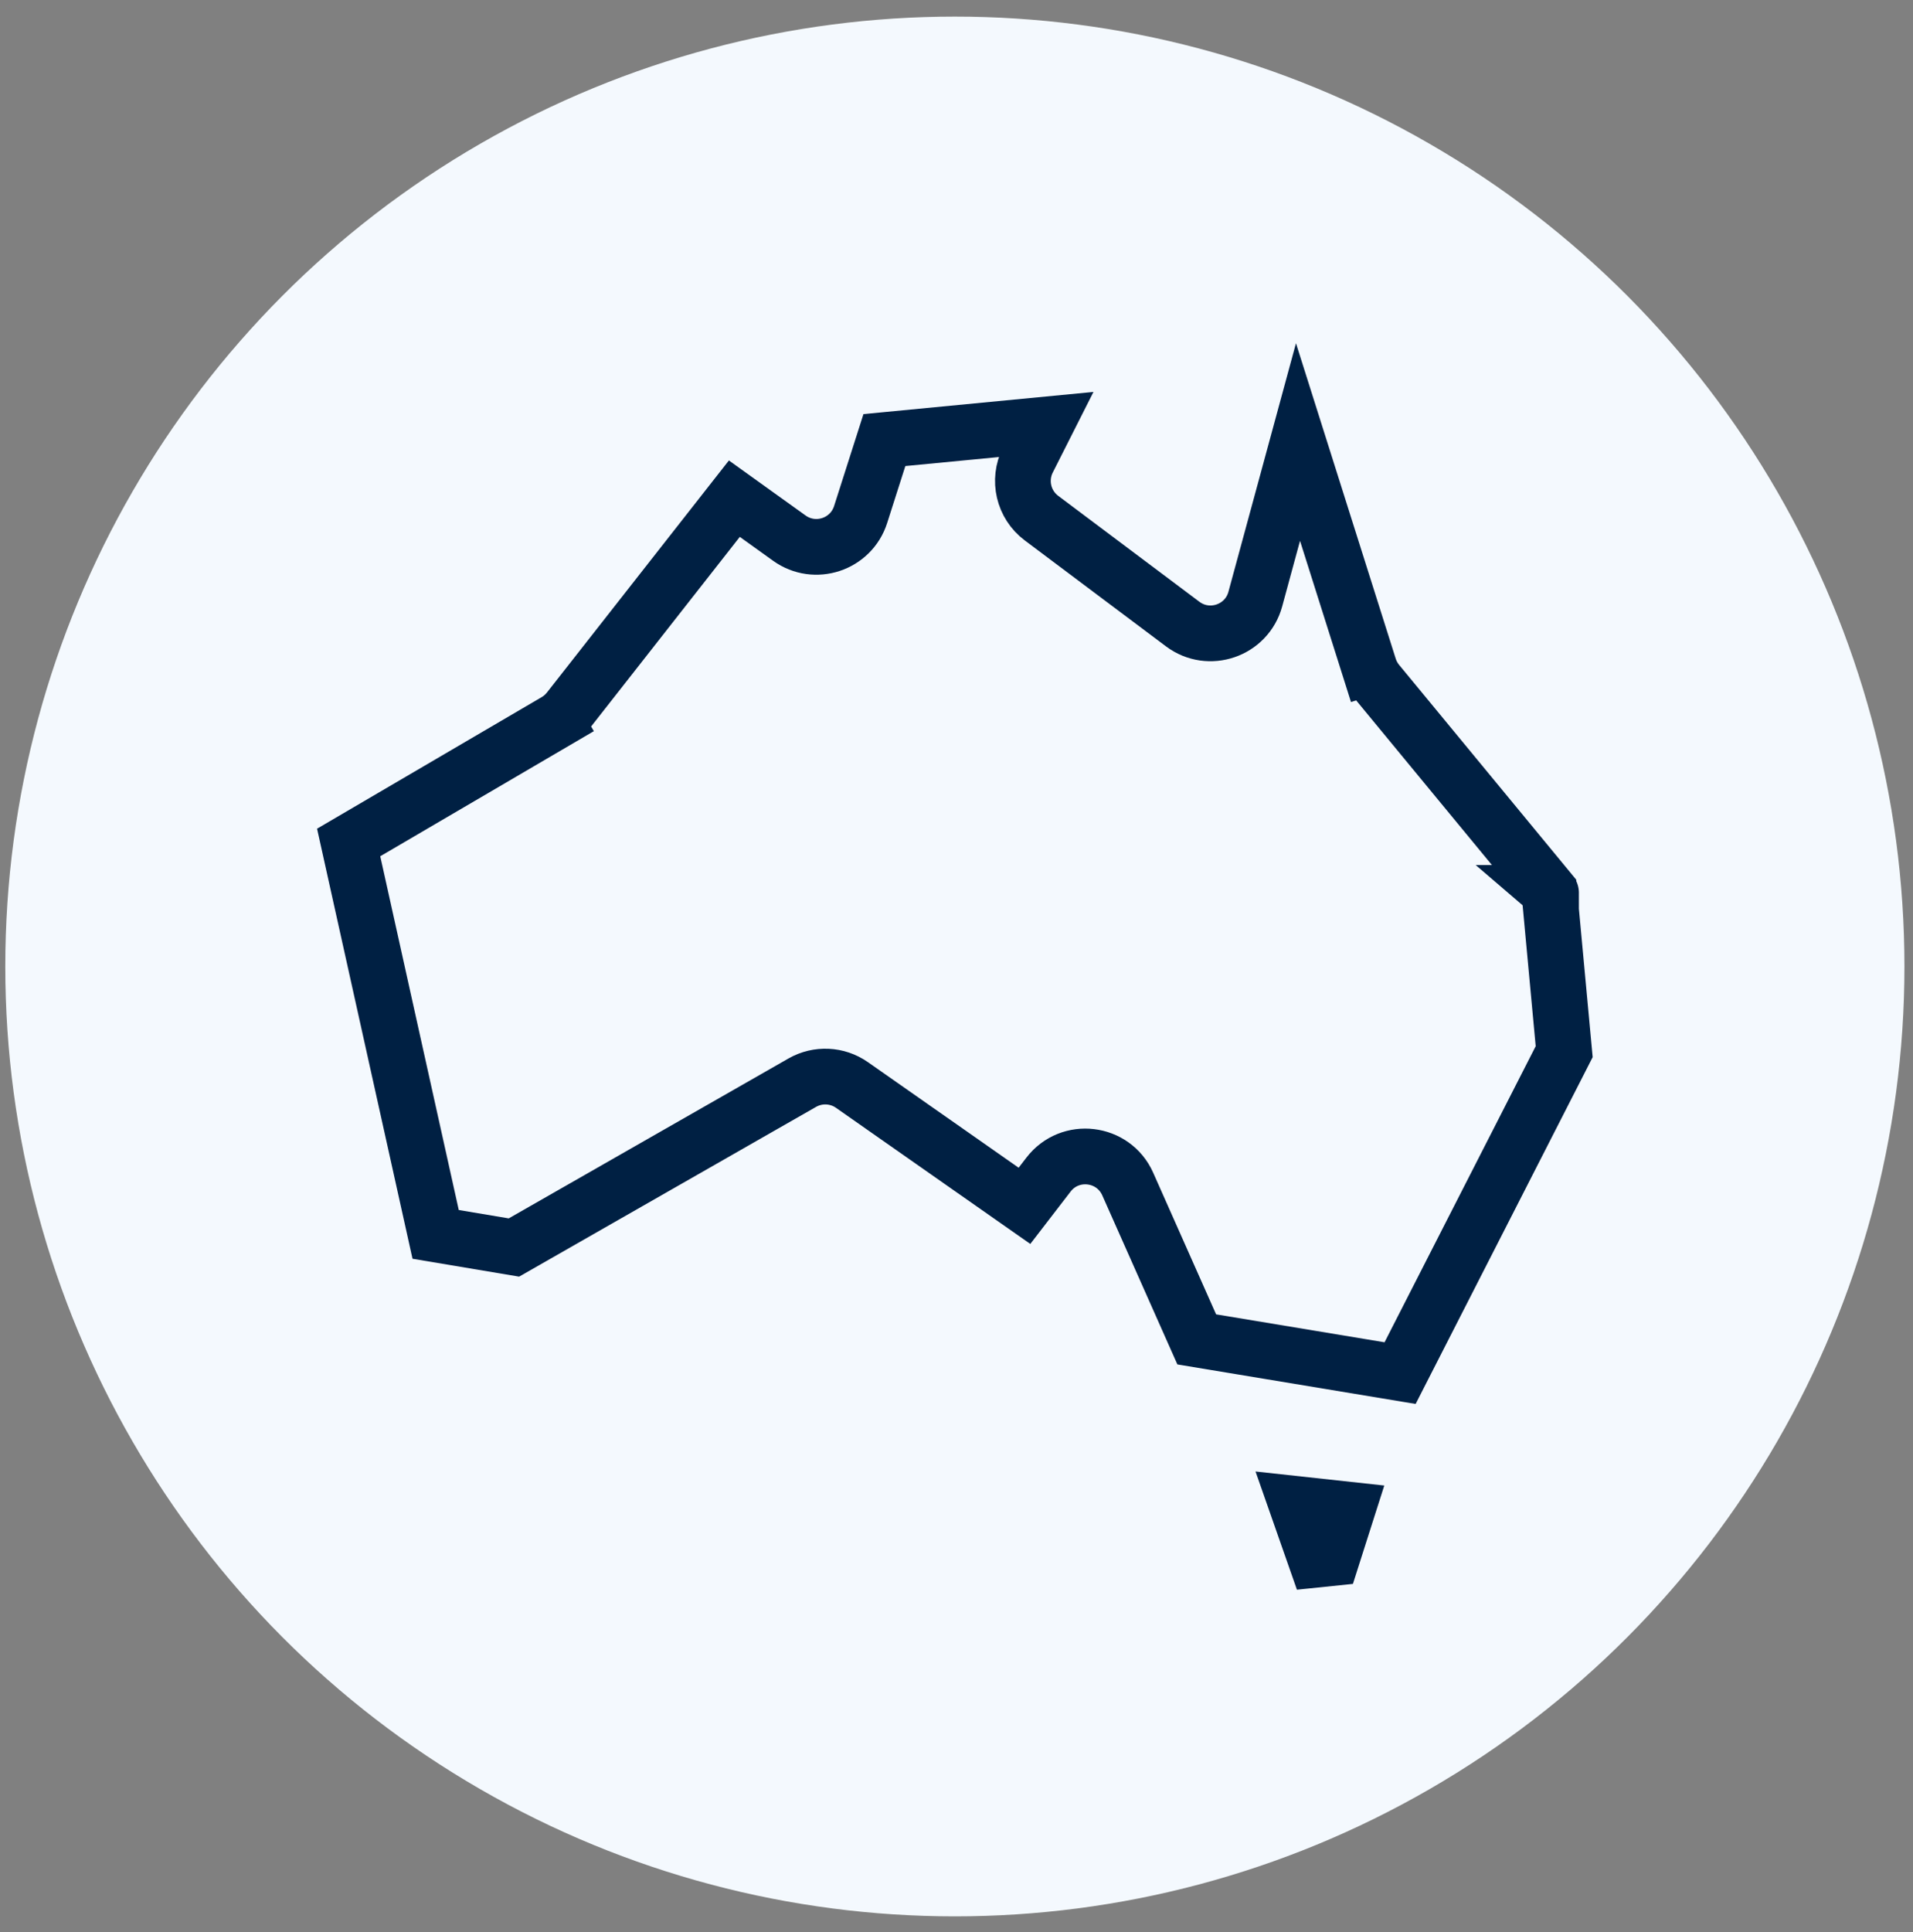
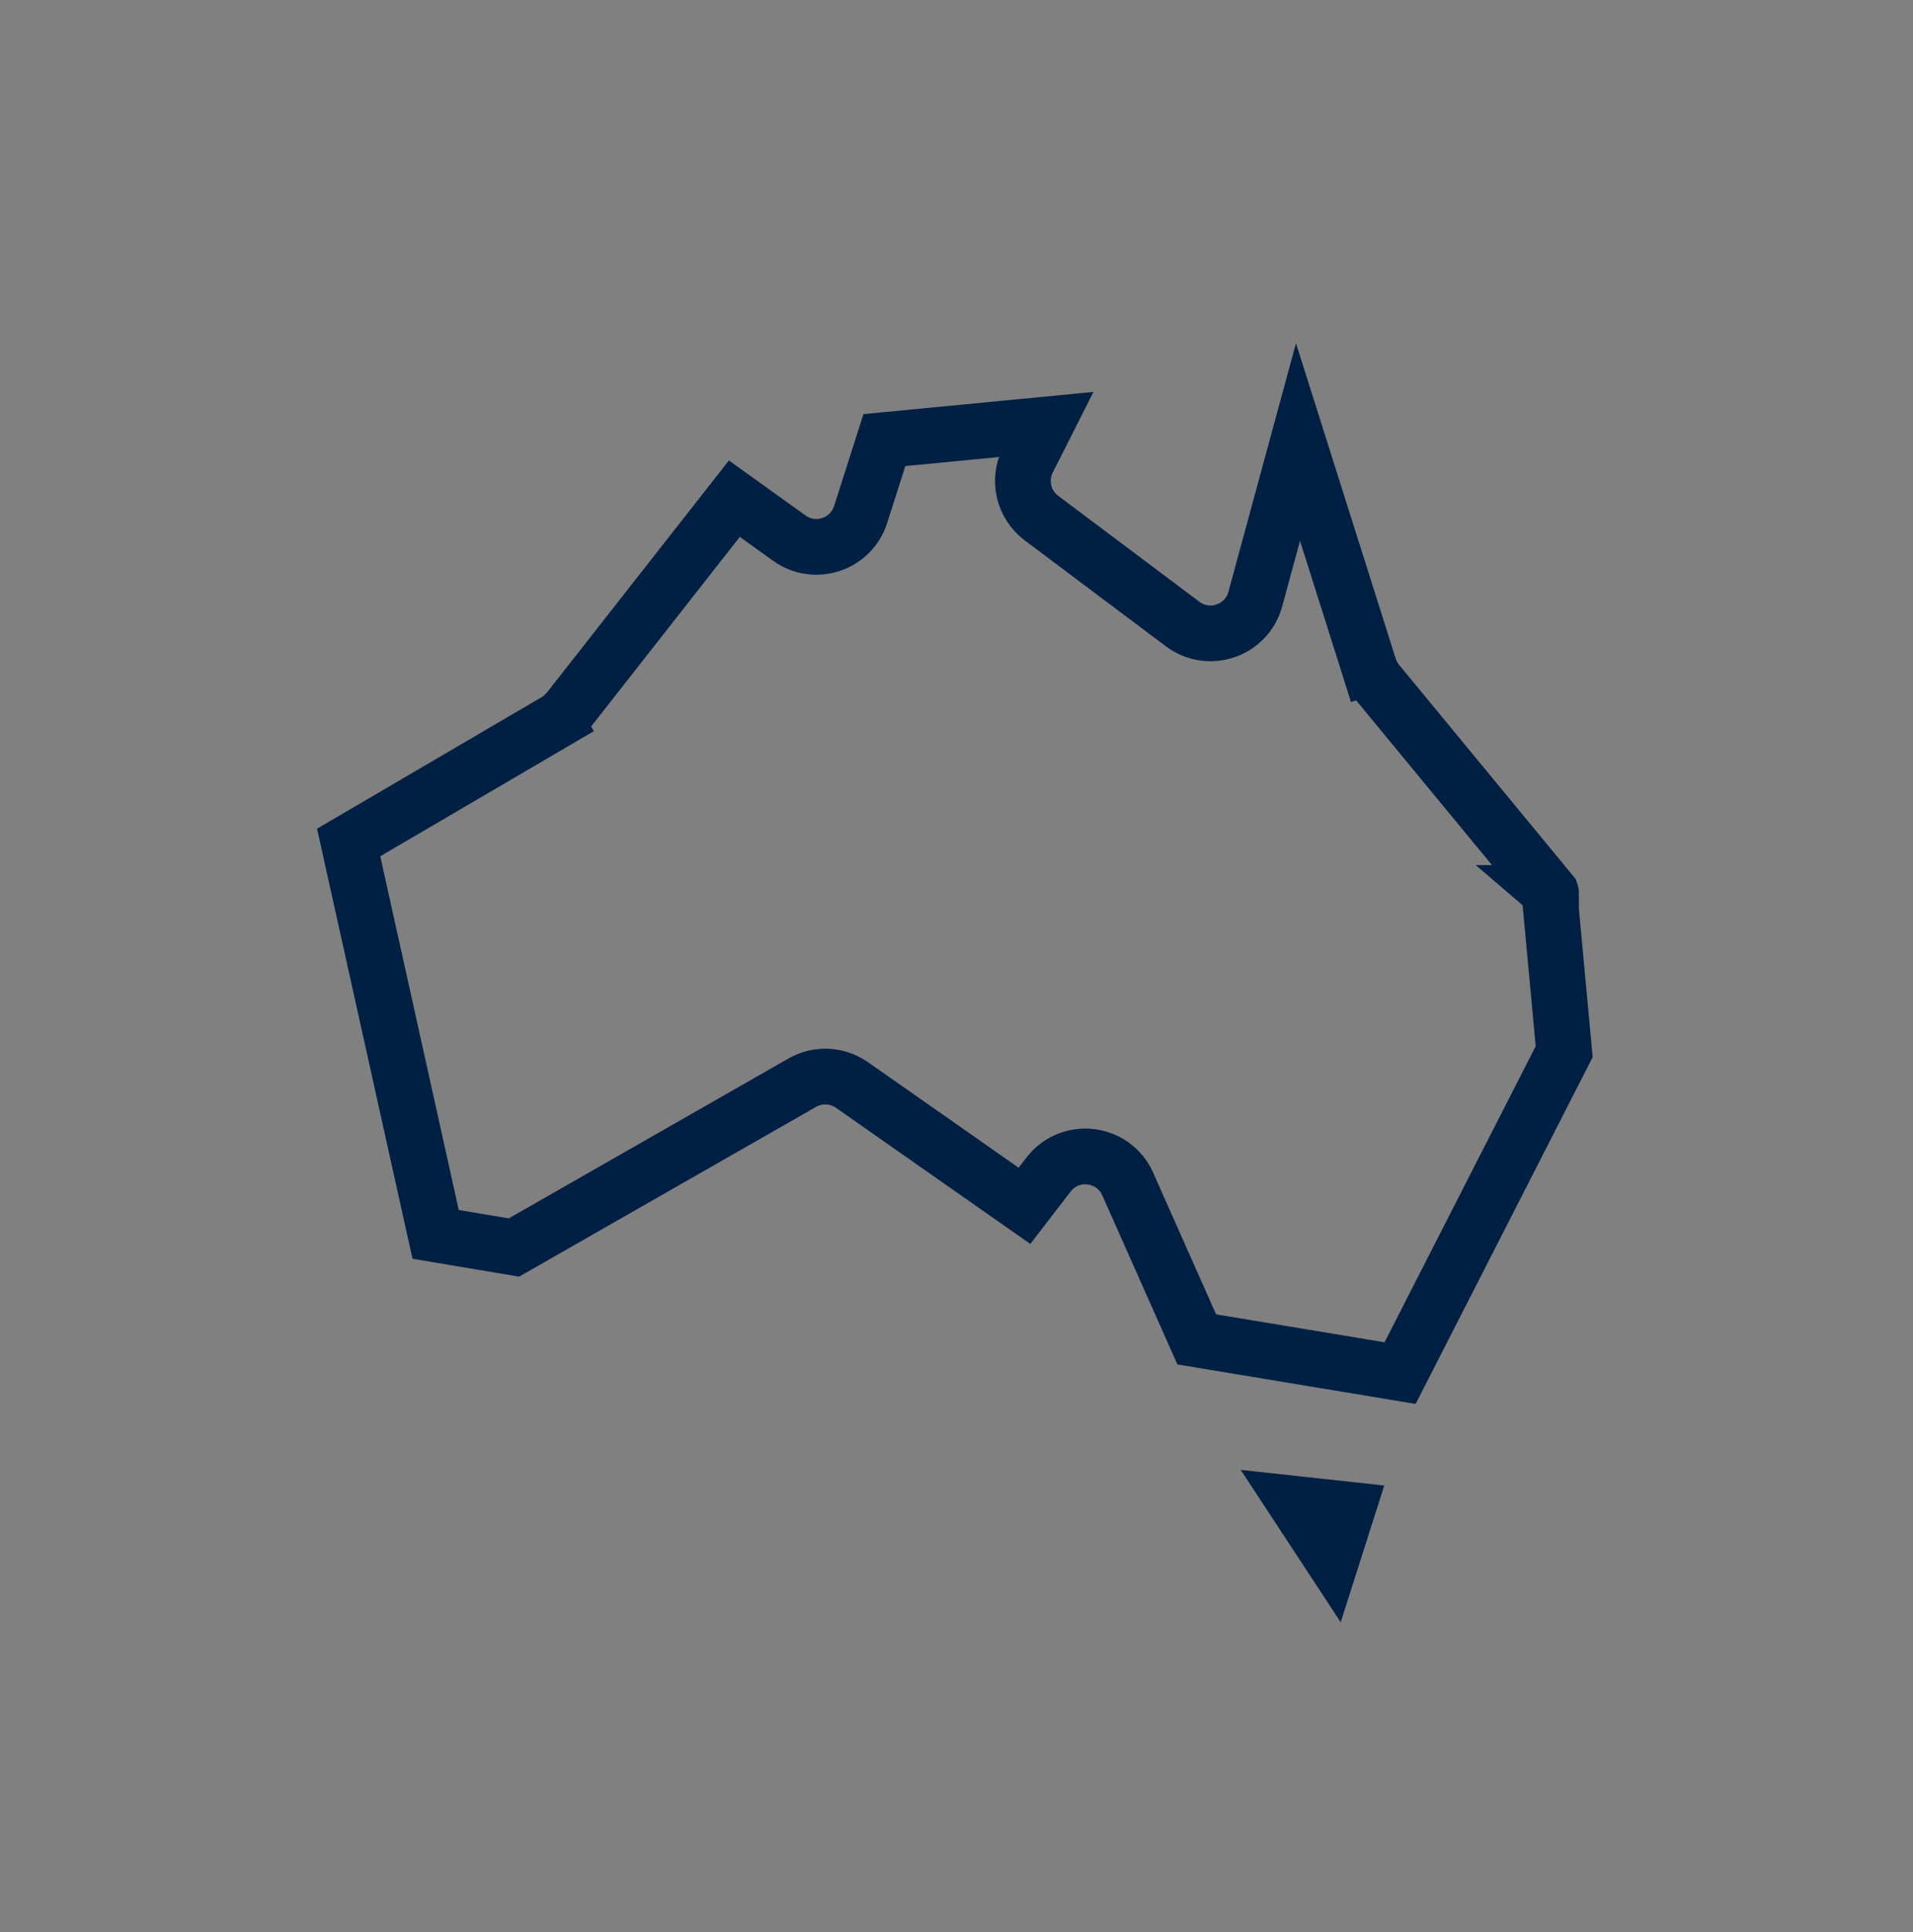
<svg xmlns="http://www.w3.org/2000/svg" width="103" height="104" viewBox="0 0 103 104" fill="none">
  <rect x="0" y="0" width="103" height="104" fill="#808080" stroke="none" />
-   <circle cx="51.412" cy="52.02" r="51.127" fill="#F4F9FE" />
-   <path d="M67.589 32.245L69.887 23.792L73.718 35.903L75.148 35.45L73.718 35.903C73.814 36.208 73.969 36.492 74.173 36.74L83.414 47.944L84.219 56.606L75.384 73.907L64.435 72.092L60.72 63.731C59.95 62 57.609 61.72 56.454 63.222L55.16 64.903L45.87 58.398C45.077 57.843 44.036 57.795 43.196 58.275L27.671 67.147L23.456 66.44L18.772 45.346L29.922 38.818L29.164 37.524L29.922 38.818C30.193 38.66 30.432 38.451 30.626 38.204L39.539 26.841L42.499 28.964C43.878 29.954 45.821 29.311 46.338 27.694L47.618 23.687L56.308 22.85L55.343 24.76C54.797 25.842 55.105 27.16 56.075 27.887L63.677 33.589C65.09 34.648 67.126 33.949 67.589 32.245ZM83.512 48.063C83.512 48.062 83.511 48.062 83.511 48.062L83.512 48.063ZM75.218 74.233C75.218 74.232 75.218 74.232 75.218 74.231L75.218 74.233ZM75.744 73.967C75.744 73.967 75.744 73.967 75.745 73.967L75.744 73.967ZM69.014 80.865L69.014 80.865L69.014 80.865ZM69.802 80.951L72.546 81.25L71.713 83.862L70.853 83.951L69.802 80.951ZM70.461 83.992C70.461 83.992 70.461 83.992 70.462 83.992L70.461 83.992Z" stroke="#002043" stroke-width="3" />
+   <path d="M67.589 32.245L69.887 23.792L73.718 35.903L75.148 35.45L73.718 35.903C73.814 36.208 73.969 36.492 74.173 36.74L83.414 47.944L84.219 56.606L75.384 73.907L64.435 72.092L60.72 63.731C59.95 62 57.609 61.72 56.454 63.222L55.16 64.903L45.87 58.398C45.077 57.843 44.036 57.795 43.196 58.275L27.671 67.147L23.456 66.44L18.772 45.346L29.922 38.818L29.164 37.524L29.922 38.818C30.193 38.66 30.432 38.451 30.626 38.204L39.539 26.841L42.499 28.964C43.878 29.954 45.821 29.311 46.338 27.694L47.618 23.687L56.308 22.85L55.343 24.76C54.797 25.842 55.105 27.16 56.075 27.887L63.677 33.589C65.09 34.648 67.126 33.949 67.589 32.245ZM83.512 48.063C83.512 48.062 83.511 48.062 83.511 48.062L83.512 48.063ZM75.218 74.233C75.218 74.232 75.218 74.232 75.218 74.231L75.218 74.233ZM75.744 73.967C75.744 73.967 75.744 73.967 75.745 73.967L75.744 73.967ZM69.014 80.865L69.014 80.865L69.014 80.865ZM69.802 80.951L72.546 81.25L71.713 83.862L69.802 80.951ZM70.461 83.992C70.461 83.992 70.461 83.992 70.462 83.992L70.461 83.992Z" stroke="#002043" stroke-width="3" />
</svg>